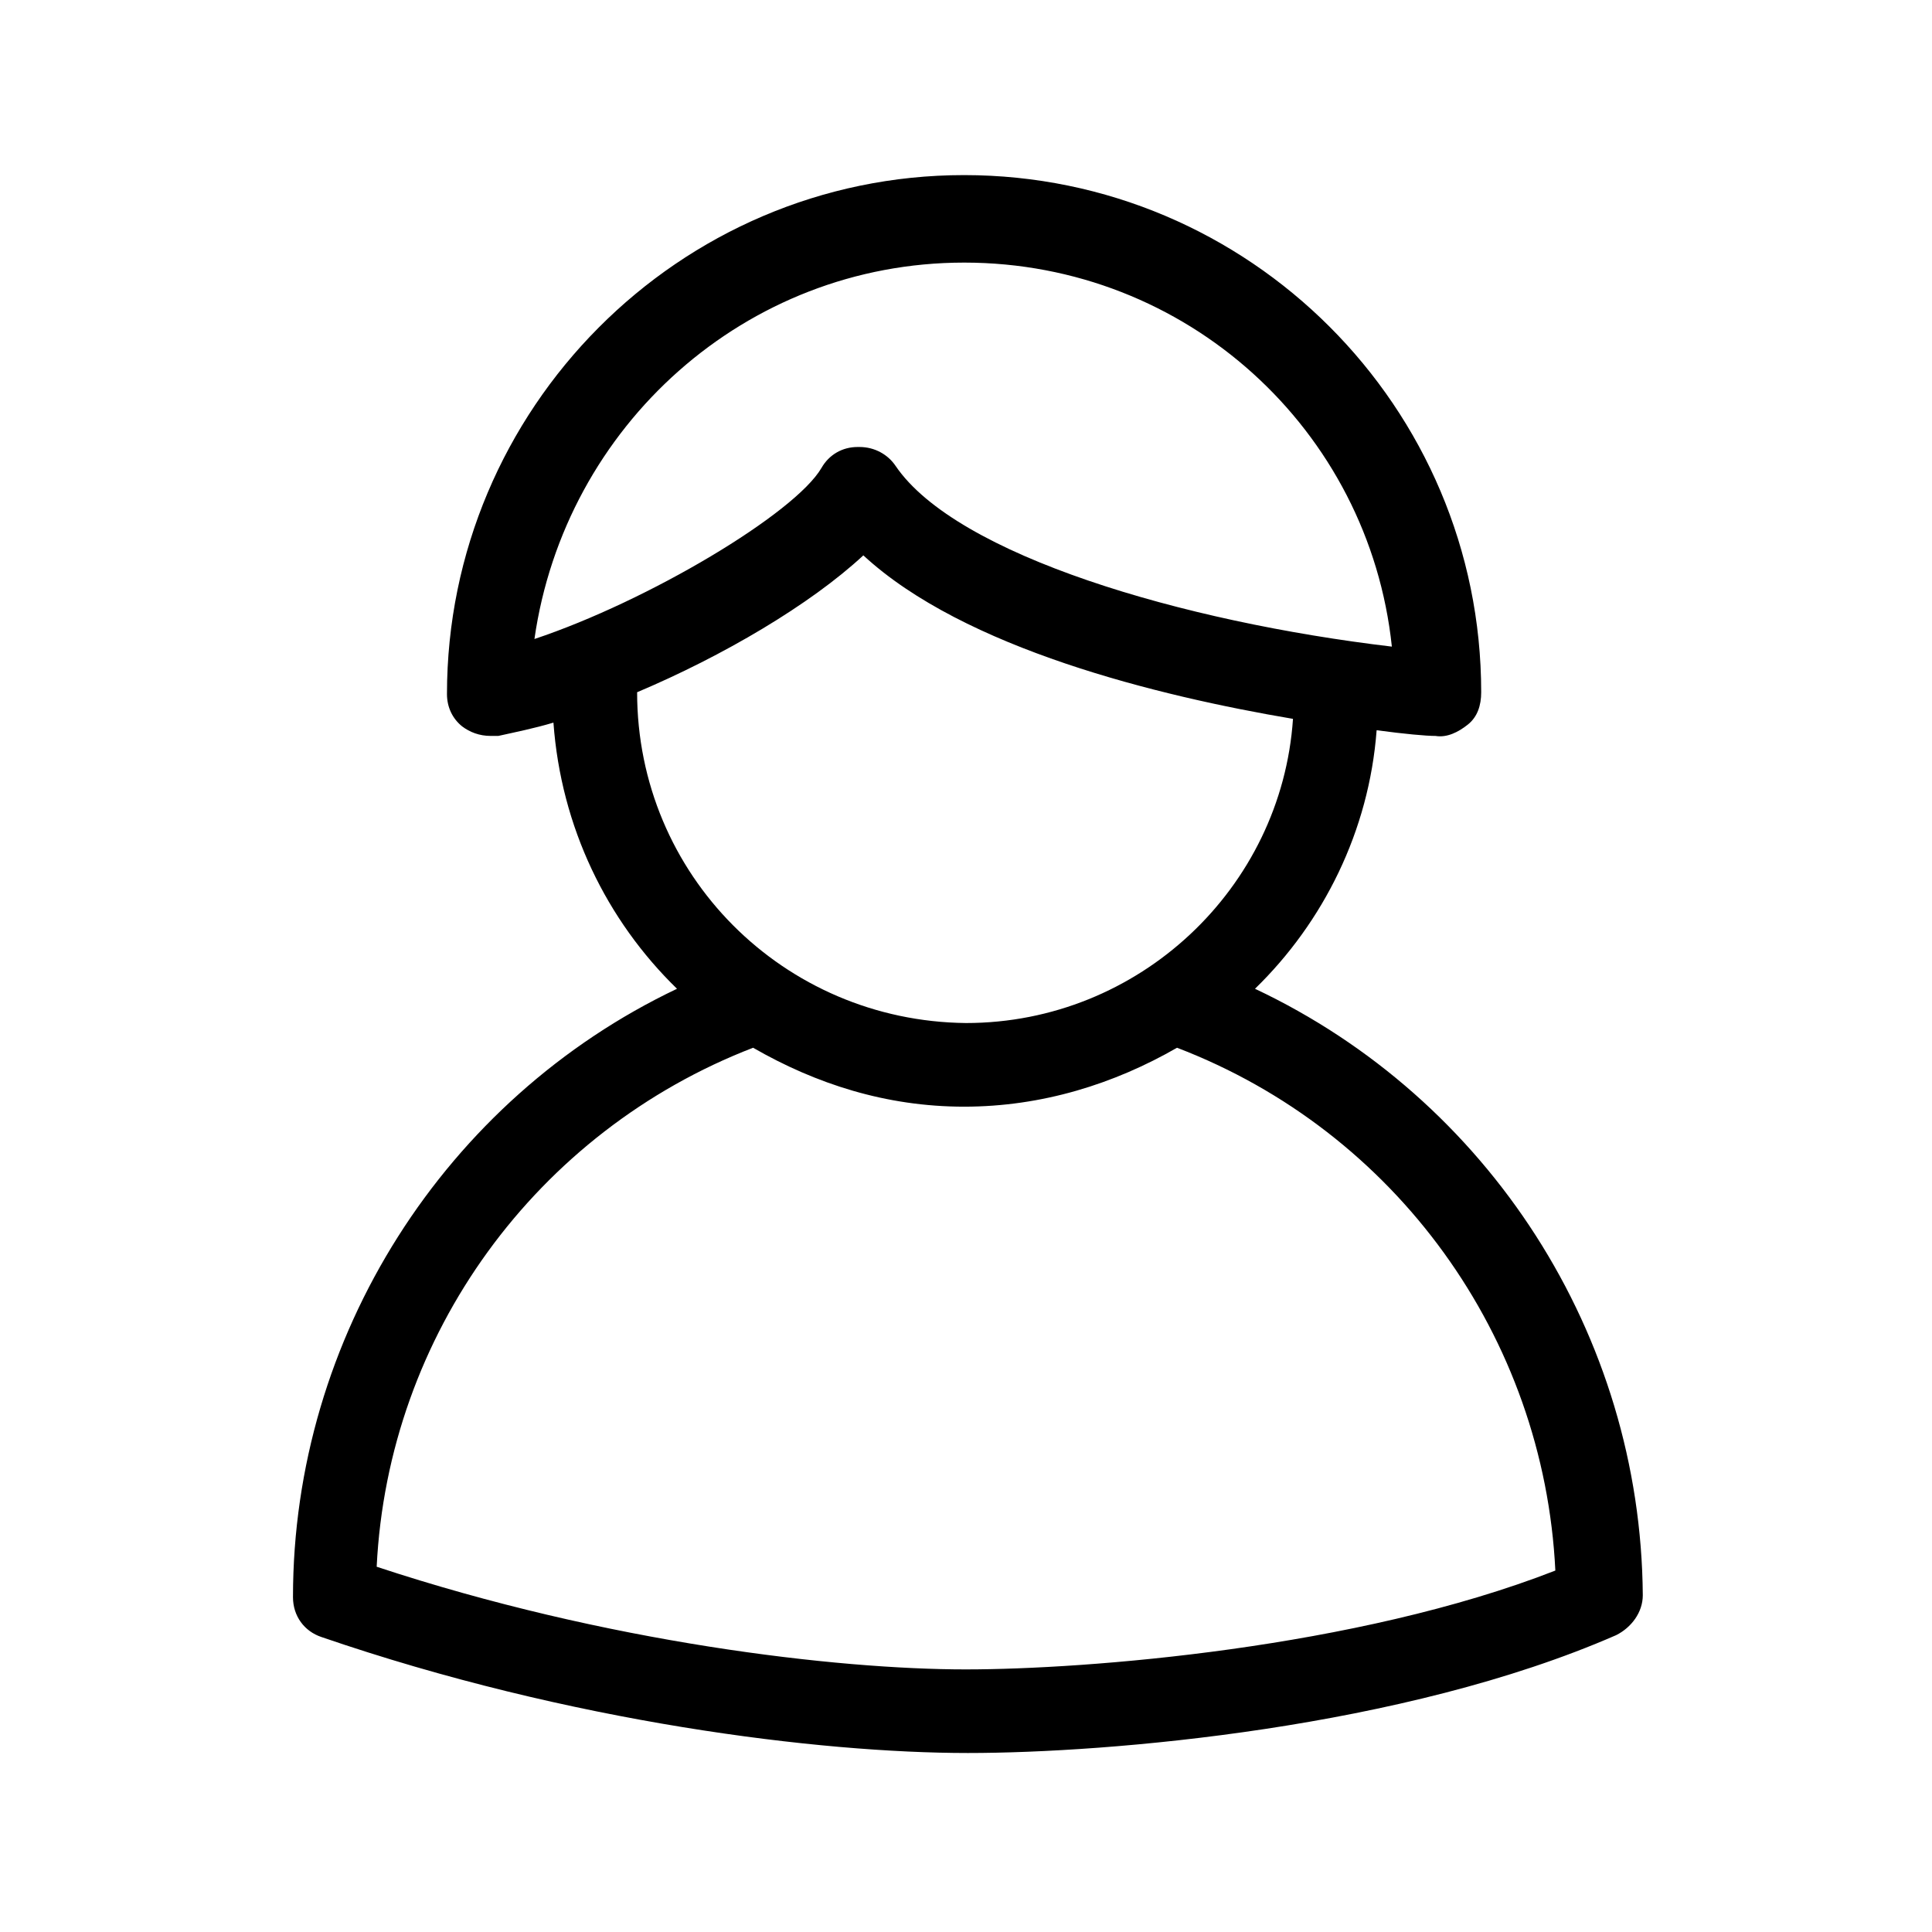
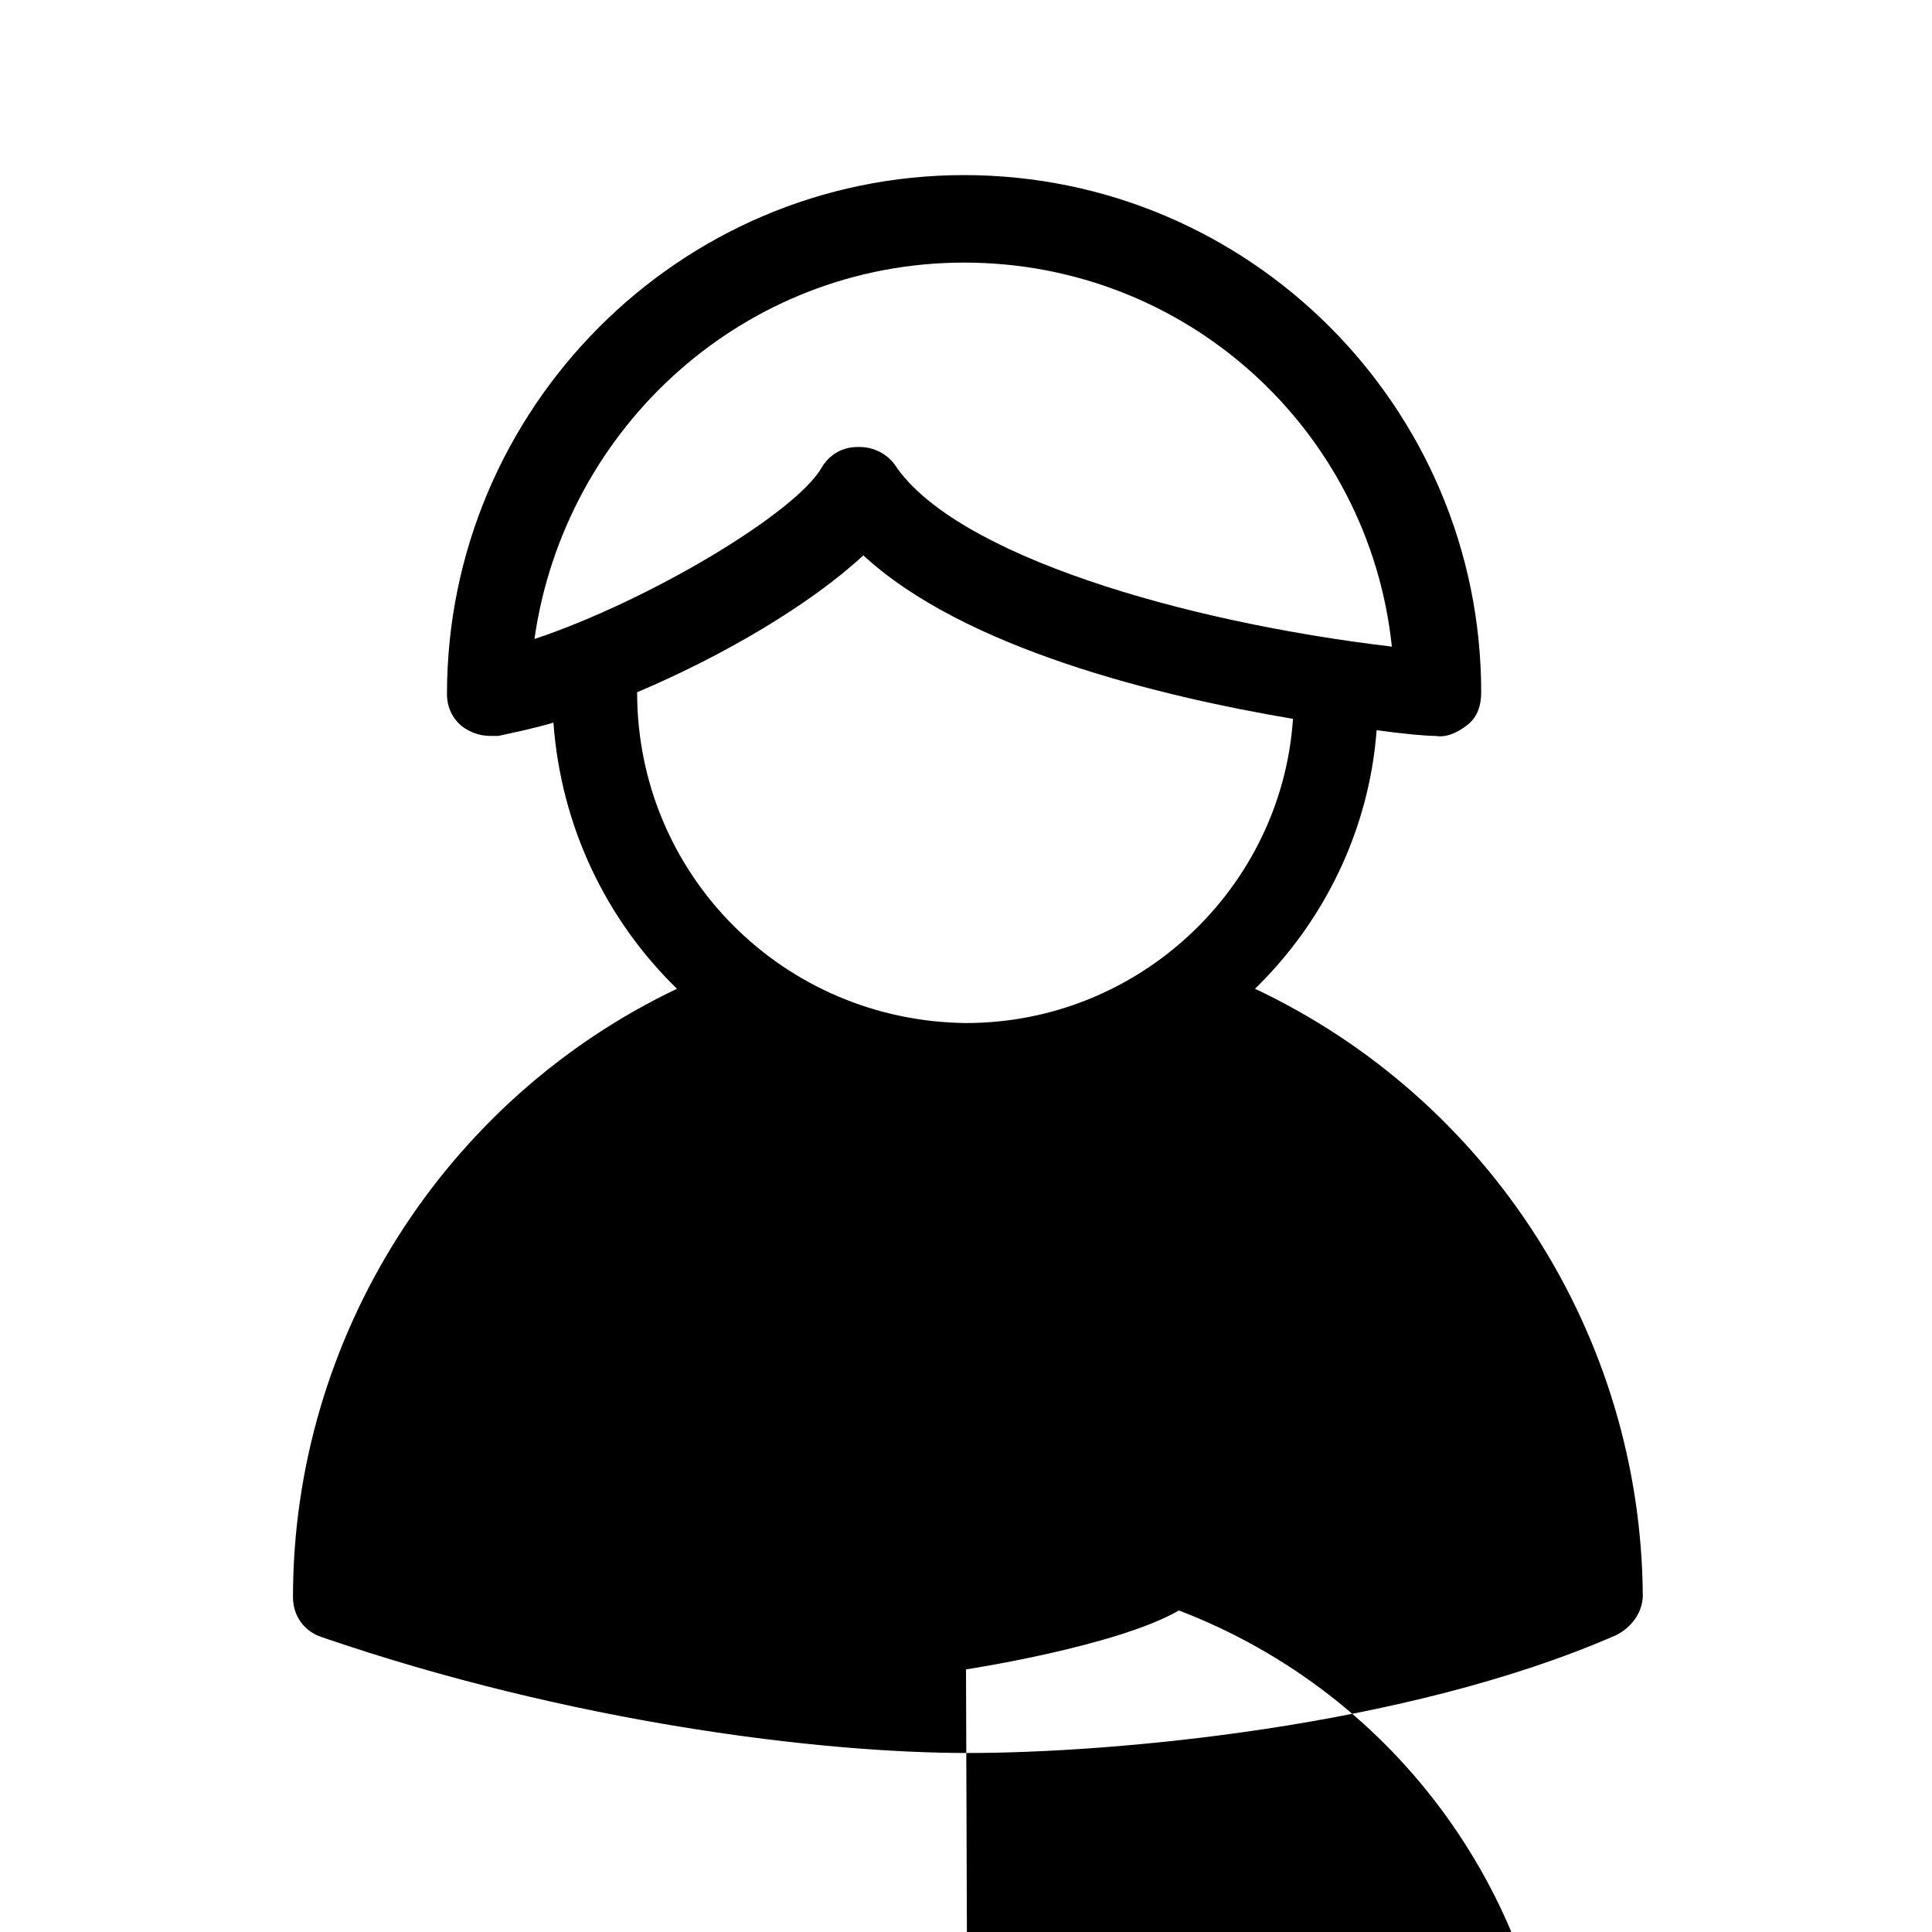
<svg xmlns="http://www.w3.org/2000/svg" fill="#000000" width="800px" height="800px" version="1.1" viewBox="144 144 512 512">
-   <path d="m476.58 406.04c18.137-17.633 30.23-41.816 32.242-68.52 7.559 1.008 13.098 1.512 15.617 1.512 3.023 0.504 6.047-1.008 8.566-3.023 2.519-2.016 3.527-5.039 3.527-8.566 0-75.57-61.465-137.04-137.04-137.04-75.574 0.004-137.04 61.973-137.04 137.54 0 3.527 1.512 6.551 4.031 8.566 2.016 1.512 4.535 2.519 7.559 2.519h2.016c4.535-1.008 9.574-2.016 14.609-3.527 2.016 27.711 14.105 52.395 32.746 70.535-61.465 29.223-101.77 92.195-101.77 161.22 0 5.039 3.023 9.07 7.559 10.578 66 22.672 132 30.73 171.3 30.73 37.281 0 115.37-6.551 171.8-31.234 4.031-2.016 7.055-6.047 7.055-10.578-0.508-69.023-40.812-131.5-102.78-160.72zm-77.082-192.45c58.945 0 107.31 44.336 113.36 101.77-55.418-6.551-115.37-24.184-131.5-47.863-2.016-3.023-5.543-5.039-9.574-5.039h-0.504c-4.031 0-7.559 2.016-9.574 5.543-7.055 12.09-45.848 35.266-76.074 45.344 8.066-56.426 55.926-99.754 113.87-99.754zm-86.656 113.86c22.672-9.574 45.848-23.176 59.953-36.273 26.703 24.688 78.09 37.281 113.86 43.328-3.023 44.84-40.809 80.609-86.656 80.609-48.363-0.504-87.156-39.297-87.156-87.664zm87.16 258.96c-34.258 0-95.219-7.055-156.18-27.207 3.023-61.465 42.32-115.37 99.754-137.54 16.625 9.574 35.266 15.617 55.922 15.617s39.801-6.047 56.426-15.617c57.938 22.168 97.234 76.582 100.26 138.55-52.898 20.656-124.44 26.195-156.18 26.195z" />
+   <path d="m476.58 406.04c18.137-17.633 30.23-41.816 32.242-68.52 7.559 1.008 13.098 1.512 15.617 1.512 3.023 0.504 6.047-1.008 8.566-3.023 2.519-2.016 3.527-5.039 3.527-8.566 0-75.57-61.465-137.04-137.04-137.04-75.574 0.004-137.04 61.973-137.04 137.54 0 3.527 1.512 6.551 4.031 8.566 2.016 1.512 4.535 2.519 7.559 2.519h2.016c4.535-1.008 9.574-2.016 14.609-3.527 2.016 27.711 14.105 52.395 32.746 70.535-61.465 29.223-101.77 92.195-101.77 161.22 0 5.039 3.023 9.07 7.559 10.578 66 22.672 132 30.73 171.3 30.73 37.281 0 115.37-6.551 171.8-31.234 4.031-2.016 7.055-6.047 7.055-10.578-0.508-69.023-40.812-131.5-102.78-160.72zm-77.082-192.45c58.945 0 107.31 44.336 113.36 101.77-55.418-6.551-115.37-24.184-131.5-47.863-2.016-3.023-5.543-5.039-9.574-5.039h-0.504c-4.031 0-7.559 2.016-9.574 5.543-7.055 12.09-45.848 35.266-76.074 45.344 8.066-56.426 55.926-99.754 113.87-99.754zm-86.656 113.86c22.672-9.574 45.848-23.176 59.953-36.273 26.703 24.688 78.09 37.281 113.86 43.328-3.023 44.84-40.809 80.609-86.656 80.609-48.363-0.504-87.156-39.297-87.156-87.664zm87.16 258.96s39.801-6.047 56.426-15.617c57.938 22.168 97.234 76.582 100.26 138.55-52.898 20.656-124.44 26.195-156.18 26.195z" />
</svg>